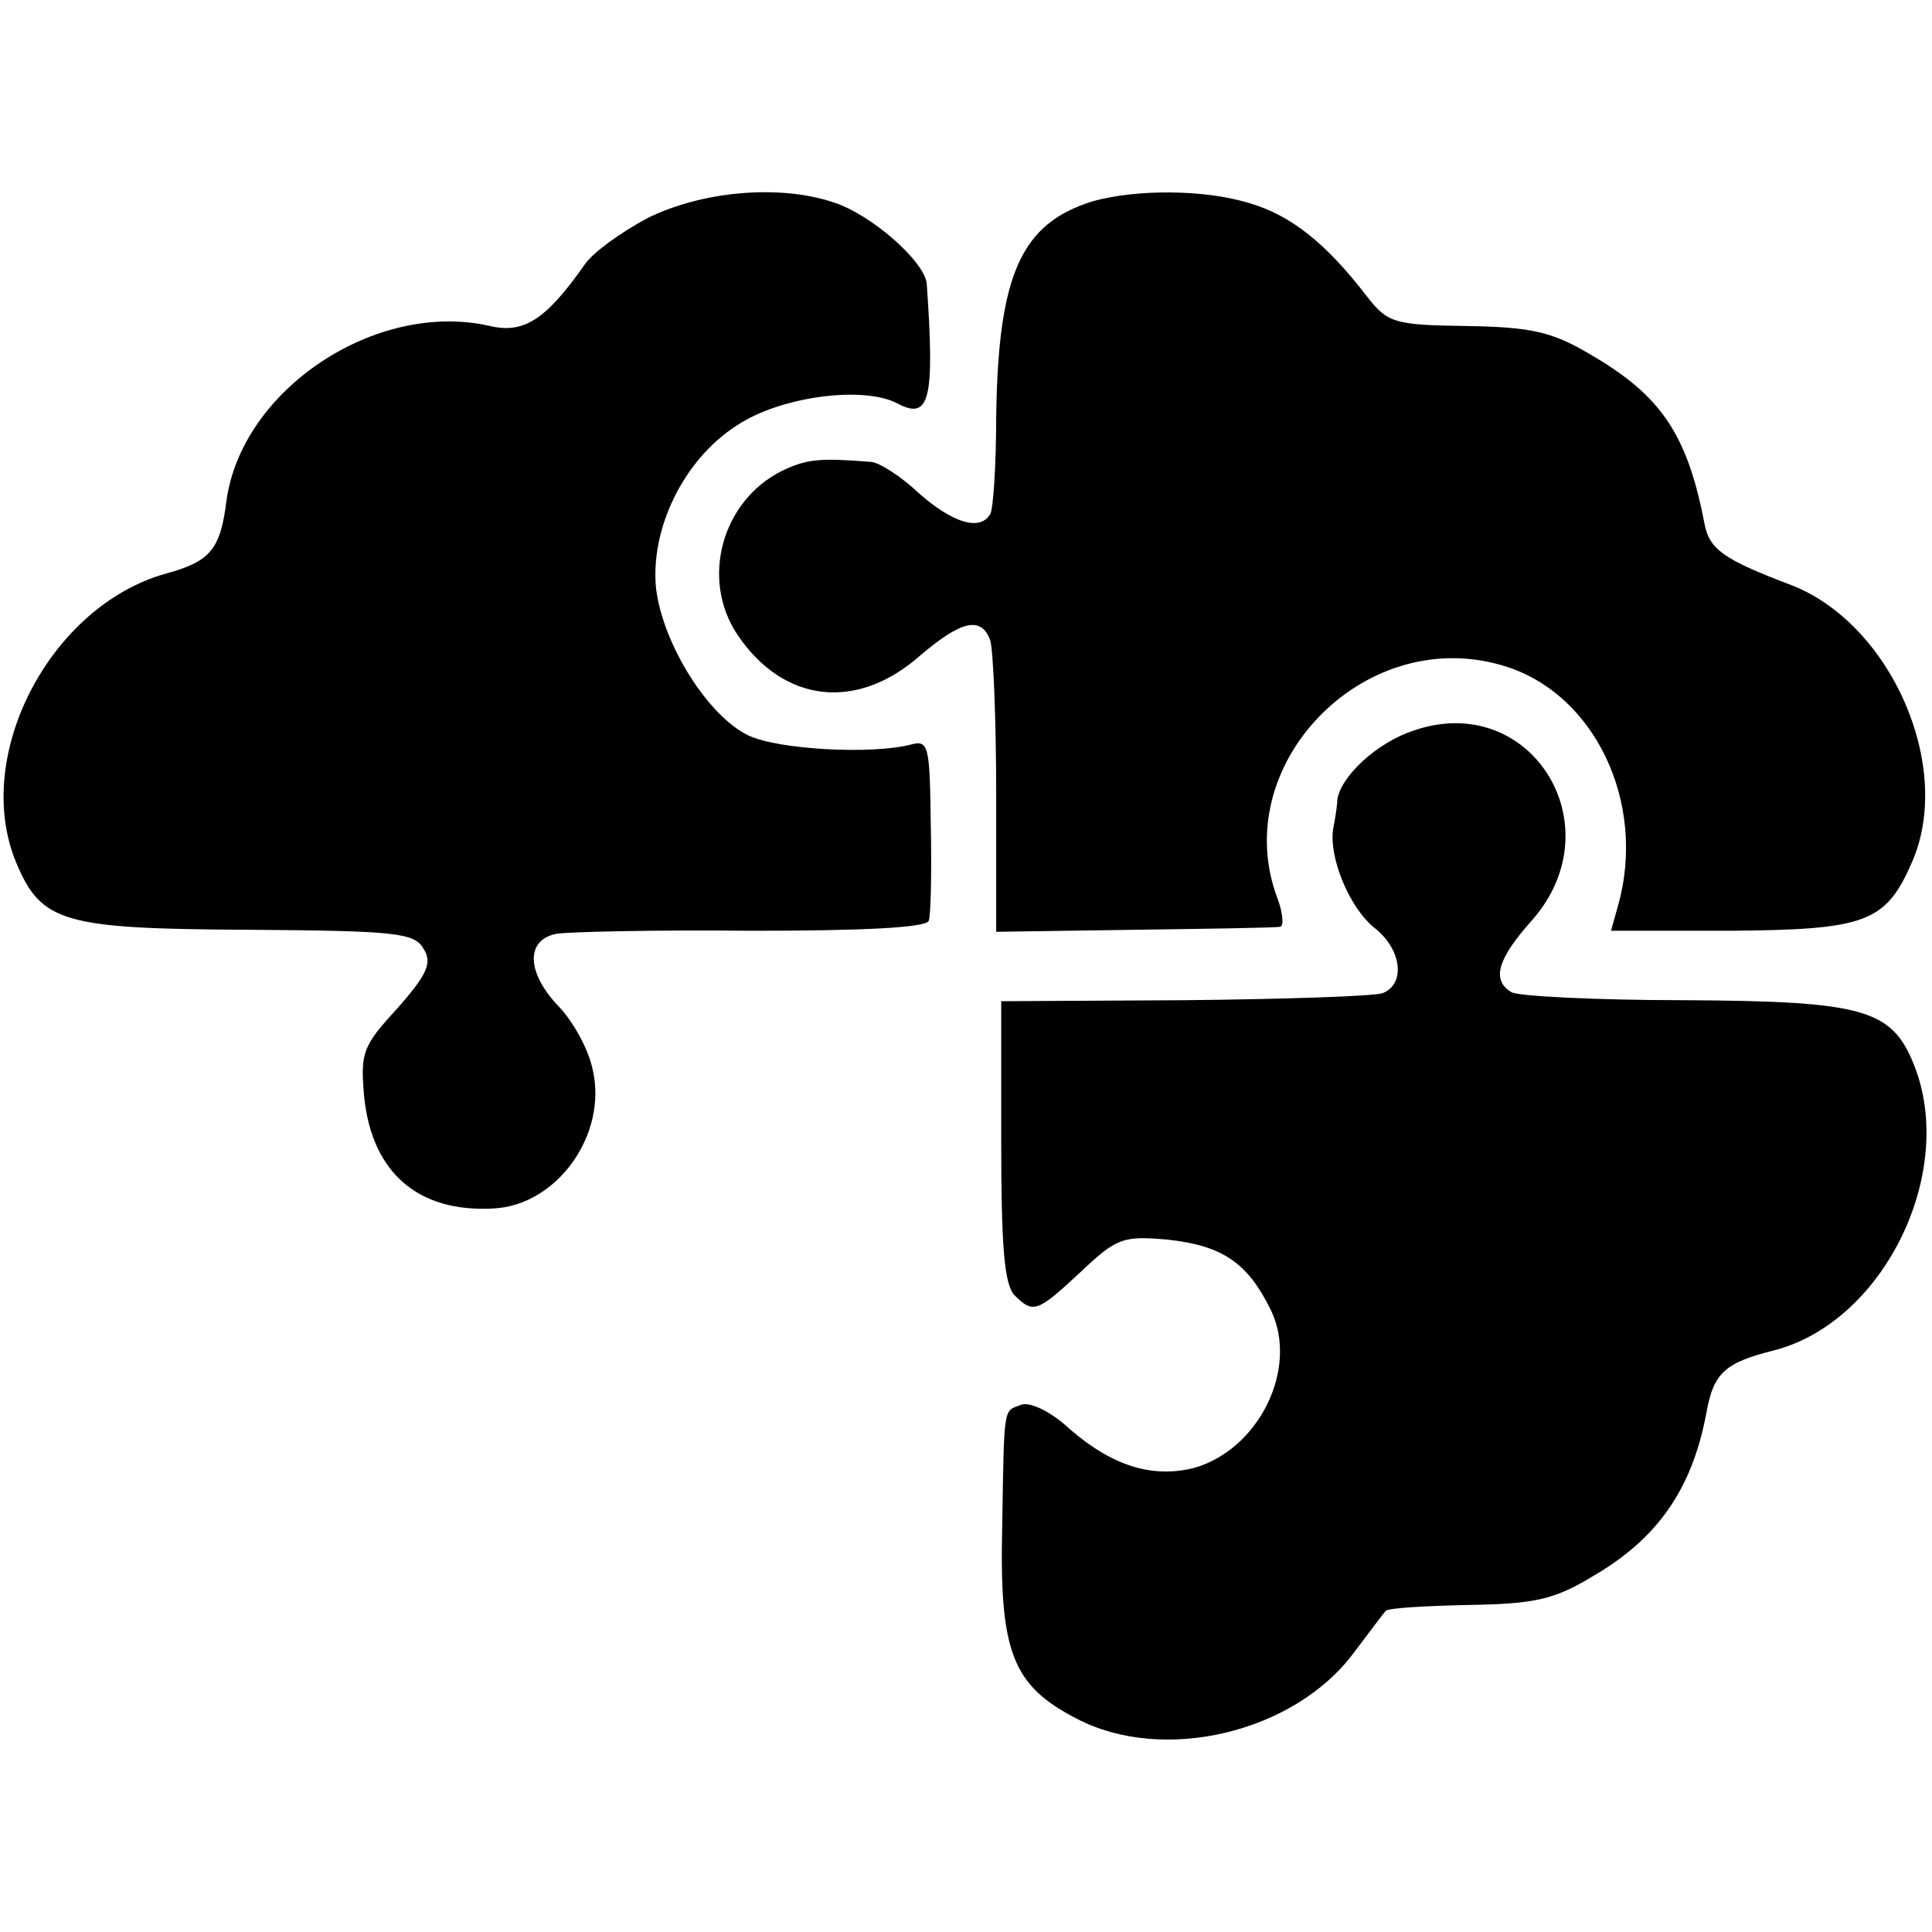
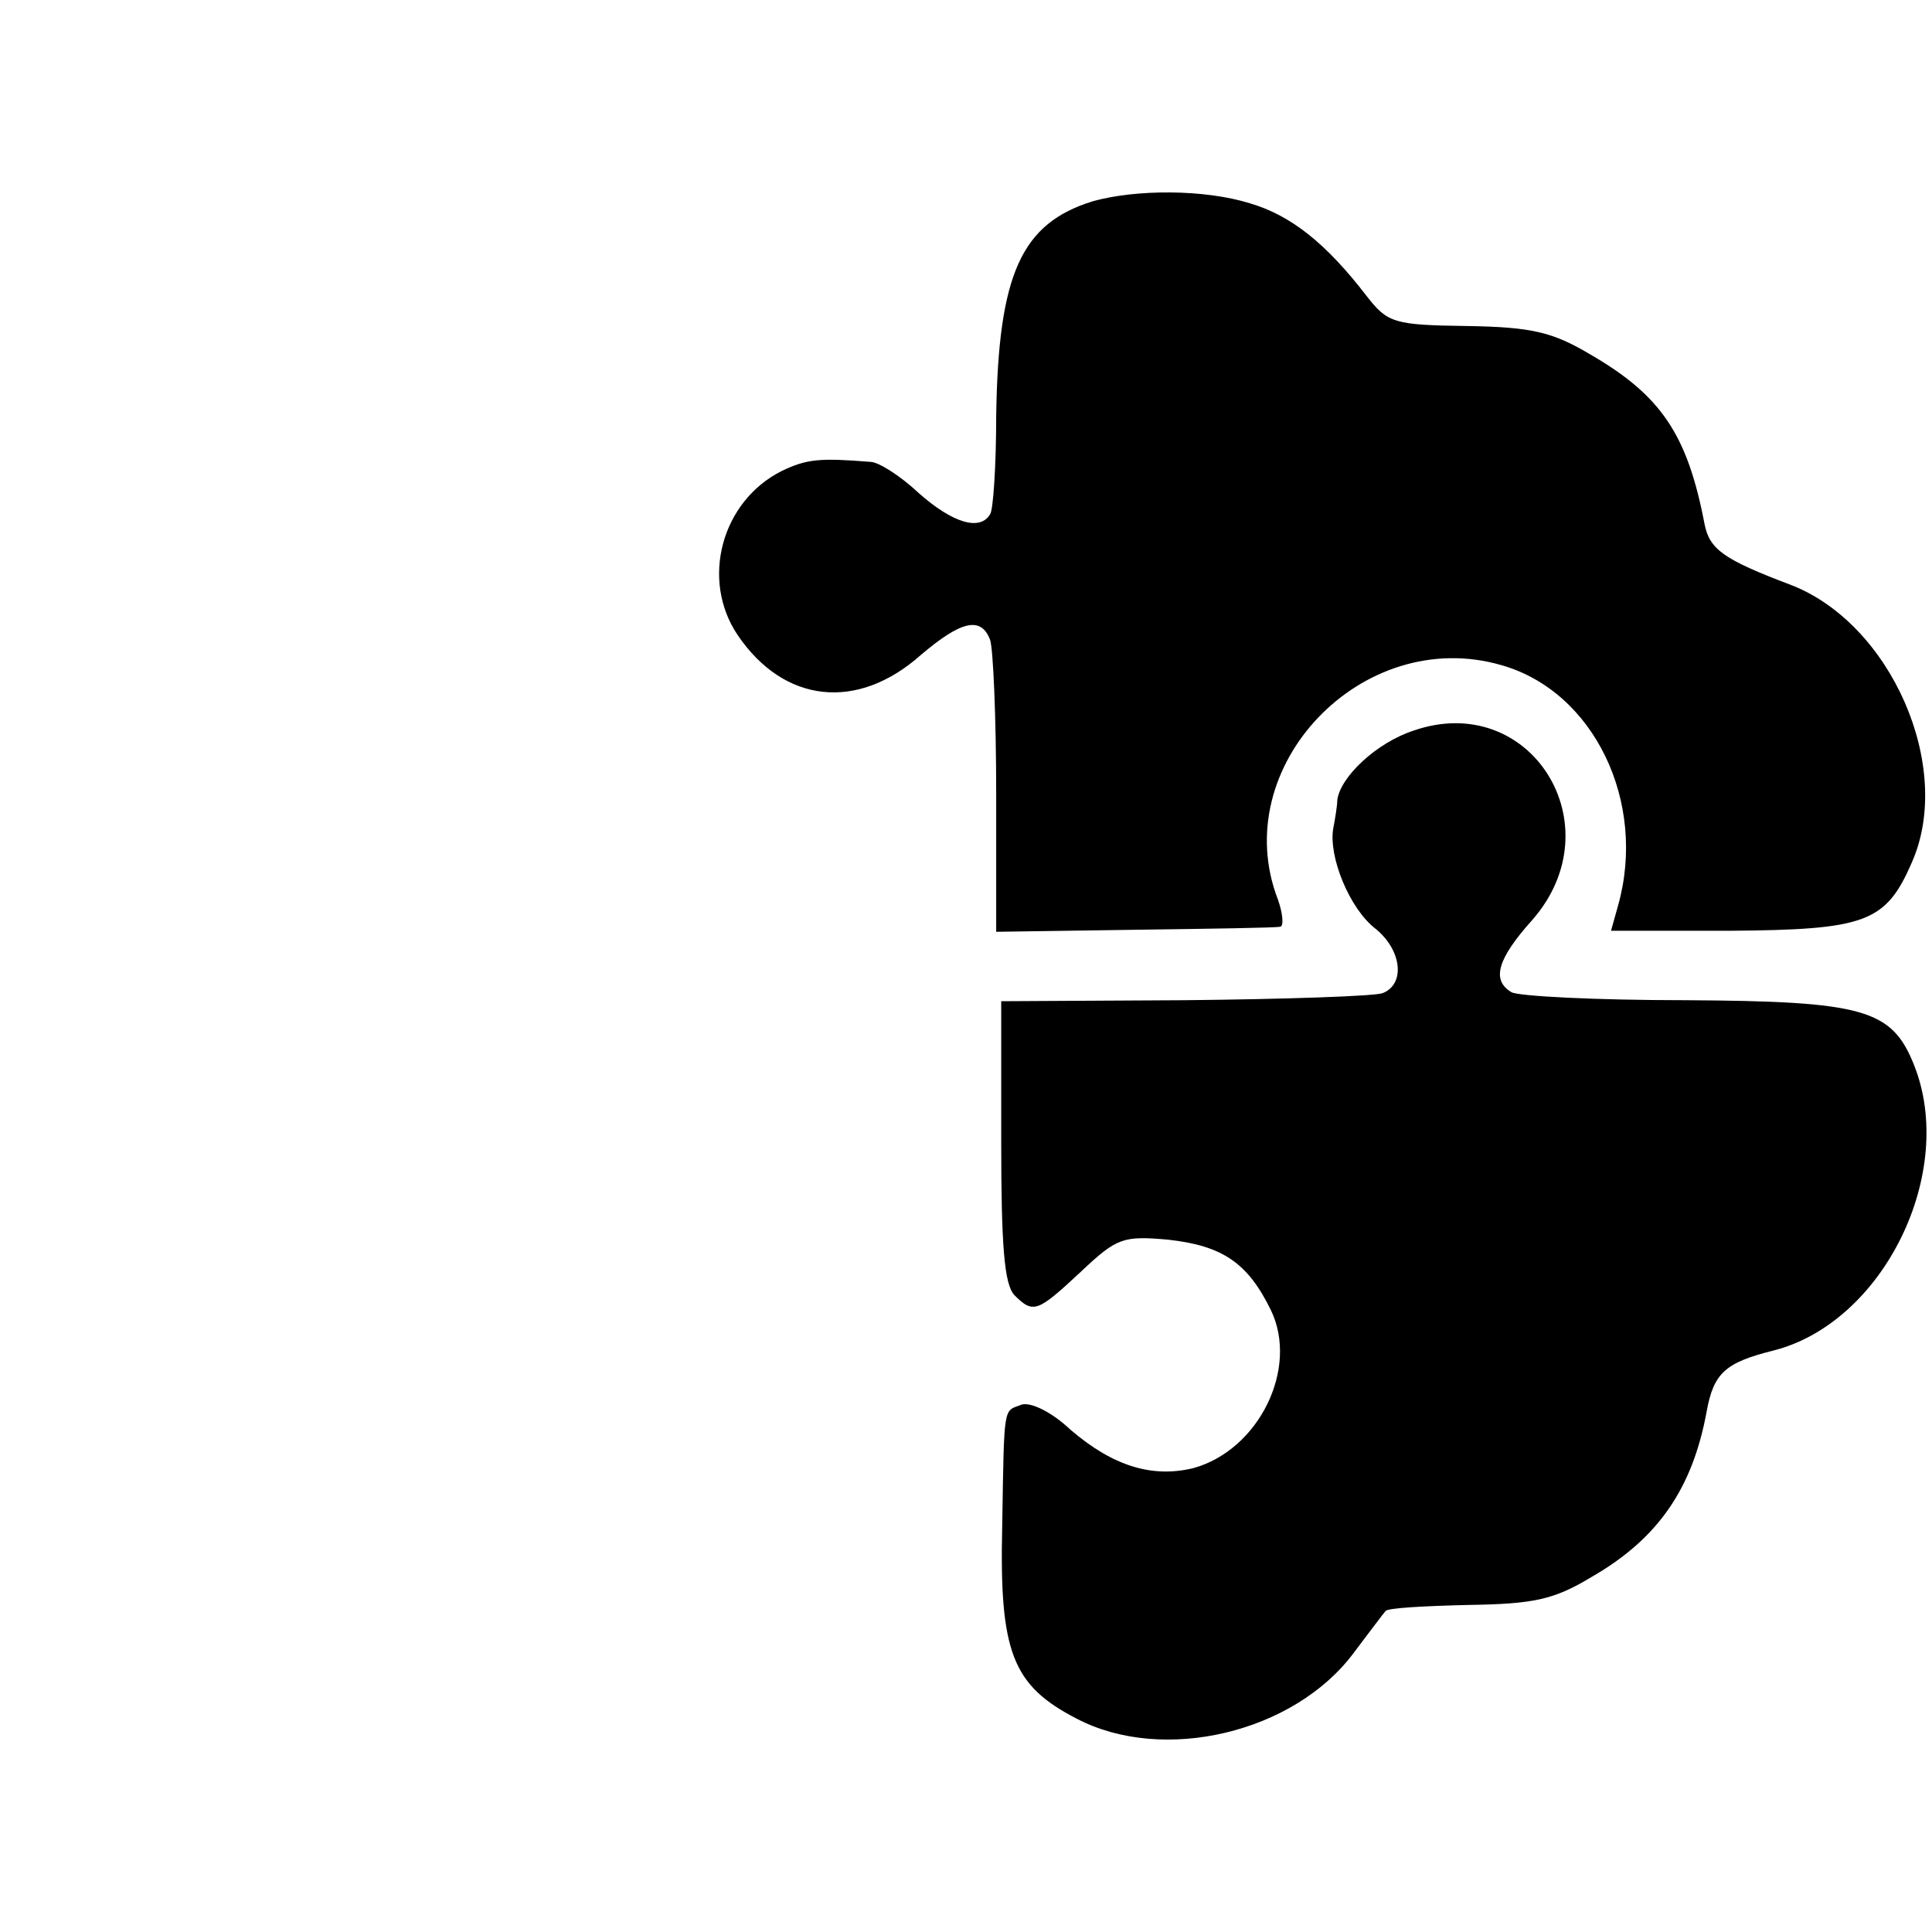
<svg xmlns="http://www.w3.org/2000/svg" version="1.0" width="192pt" height="192pt" viewBox="0 0 192 192" preserveAspectRatio="xMidYMid meet">
  <g transform="translate(0,192) scale(0.1,-0.1)" fill="#000000" stroke="none">
-     <path d="M643 1703 c-26 -14 -54 -34 -62 -46 -38 -54 -60 -69 -94 -61 -113 26 -247 -63 -262 -174 -6 -48 -16 -60 -60 -72 -115 -32 -193 -181 -149 -287 25 -60 47 -66 230 -67 148 -1 166 -3 175 -19 9 -14 3 -26 -26 -59 -35 -38 -37 -44 -33 -89 8 -74 53 -114 128 -110 64 3 114 74 99 138 -4 20 -19 47 -33 62 -33 34 -34 67 -3 73 12 2 100 4 194 3 109 0 174 3 176 10 2 5 3 48 2 95 -1 79 -2 85 -20 80 -39 -10 -131 -5 -161 9 -40 19 -85 90 -92 146 -6 59 27 128 80 162 43 29 126 40 160 22 32 -17 37 4 29 119 -2 22 -55 69 -93 81 -54 18 -131 11 -185 -16z" />
    <path d="M1086 1720 c-71 -22 -94 -72 -96 -214 0 -49 -3 -93 -6 -97 -10 -17 -37 -9 -71 21 -18 17 -40 31 -48 31 -50 4 -63 3 -88 -9 -60 -30 -81 -108 -44 -163 46 -68 119 -76 182 -20 40 34 60 39 69 15 3 -9 6 -77 6 -153 l0 -137 138 2 c75 1 140 2 144 3 4 0 3 13 -2 27 -51 132 84 273 222 233 92 -26 145 -136 116 -239 l-7 -25 117 0 c136 1 156 8 182 68 42 95 -21 238 -121 276 -66 25 -80 35 -85 60 -17 89 -43 128 -114 169 -37 22 -58 27 -122 28 -73 1 -79 3 -100 30 -40 52 -75 80 -116 92 -45 14 -113 14 -156 2z" />
    <path d="M1405 1194 c-37 -12 -73 -46 -76 -69 0 -5 -2 -18 -4 -28 -5 -28 16 -80 42 -100 26 -21 30 -55 7 -64 -8 -3 -97 -6 -197 -7 l-182 -1 0 -139 c0 -104 3 -142 13 -153 19 -19 23 -17 66 23 36 34 42 36 87 32 54 -6 79 -23 102 -70 28 -58 -12 -139 -77 -157 -41 -10 -80 2 -122 38 -19 18 -40 28 -49 25 -18 -7 -17 2 -19 -120 -3 -126 10 -159 74 -192 86 -45 216 -14 275 65 16 21 30 40 32 42 2 3 39 5 82 6 65 1 85 5 123 28 66 38 100 88 114 164 7 39 19 49 67 61 109 28 182 177 139 284 -22 55 -50 63 -227 64 -89 0 -167 4 -173 8 -20 12 -14 33 21 72 82 94 -2 228 -118 188z" />
  </g>
</svg>